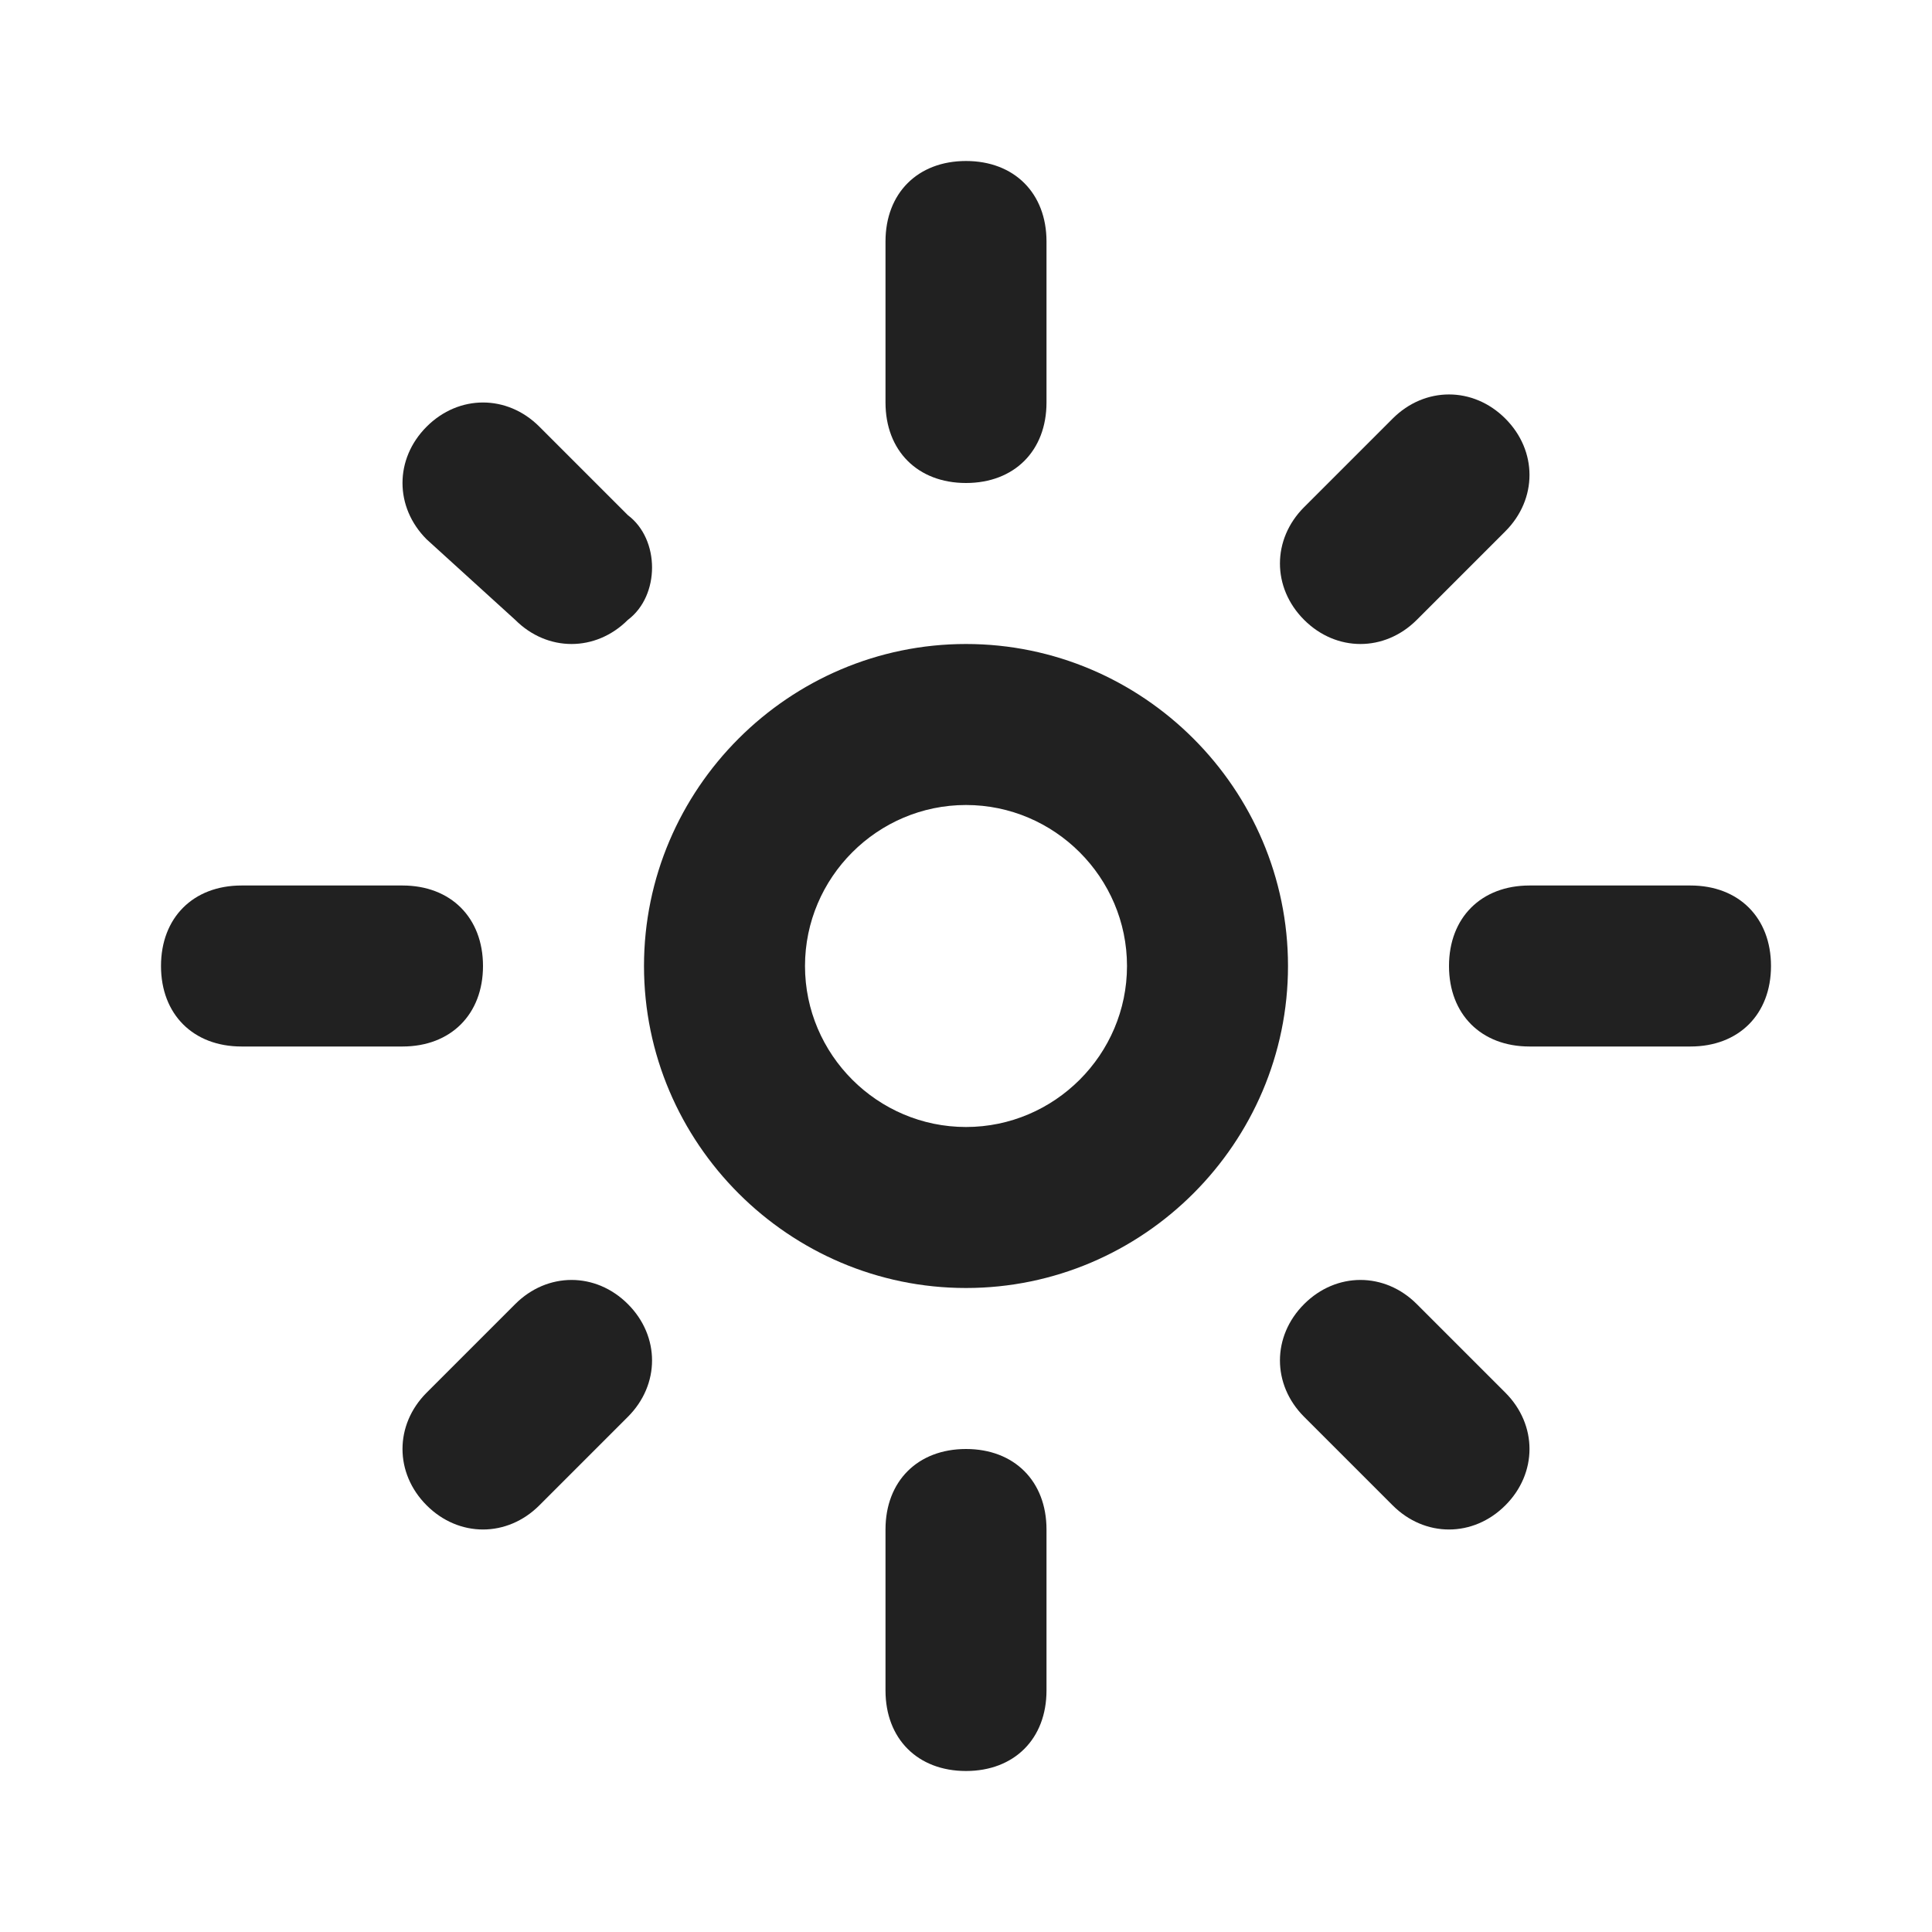
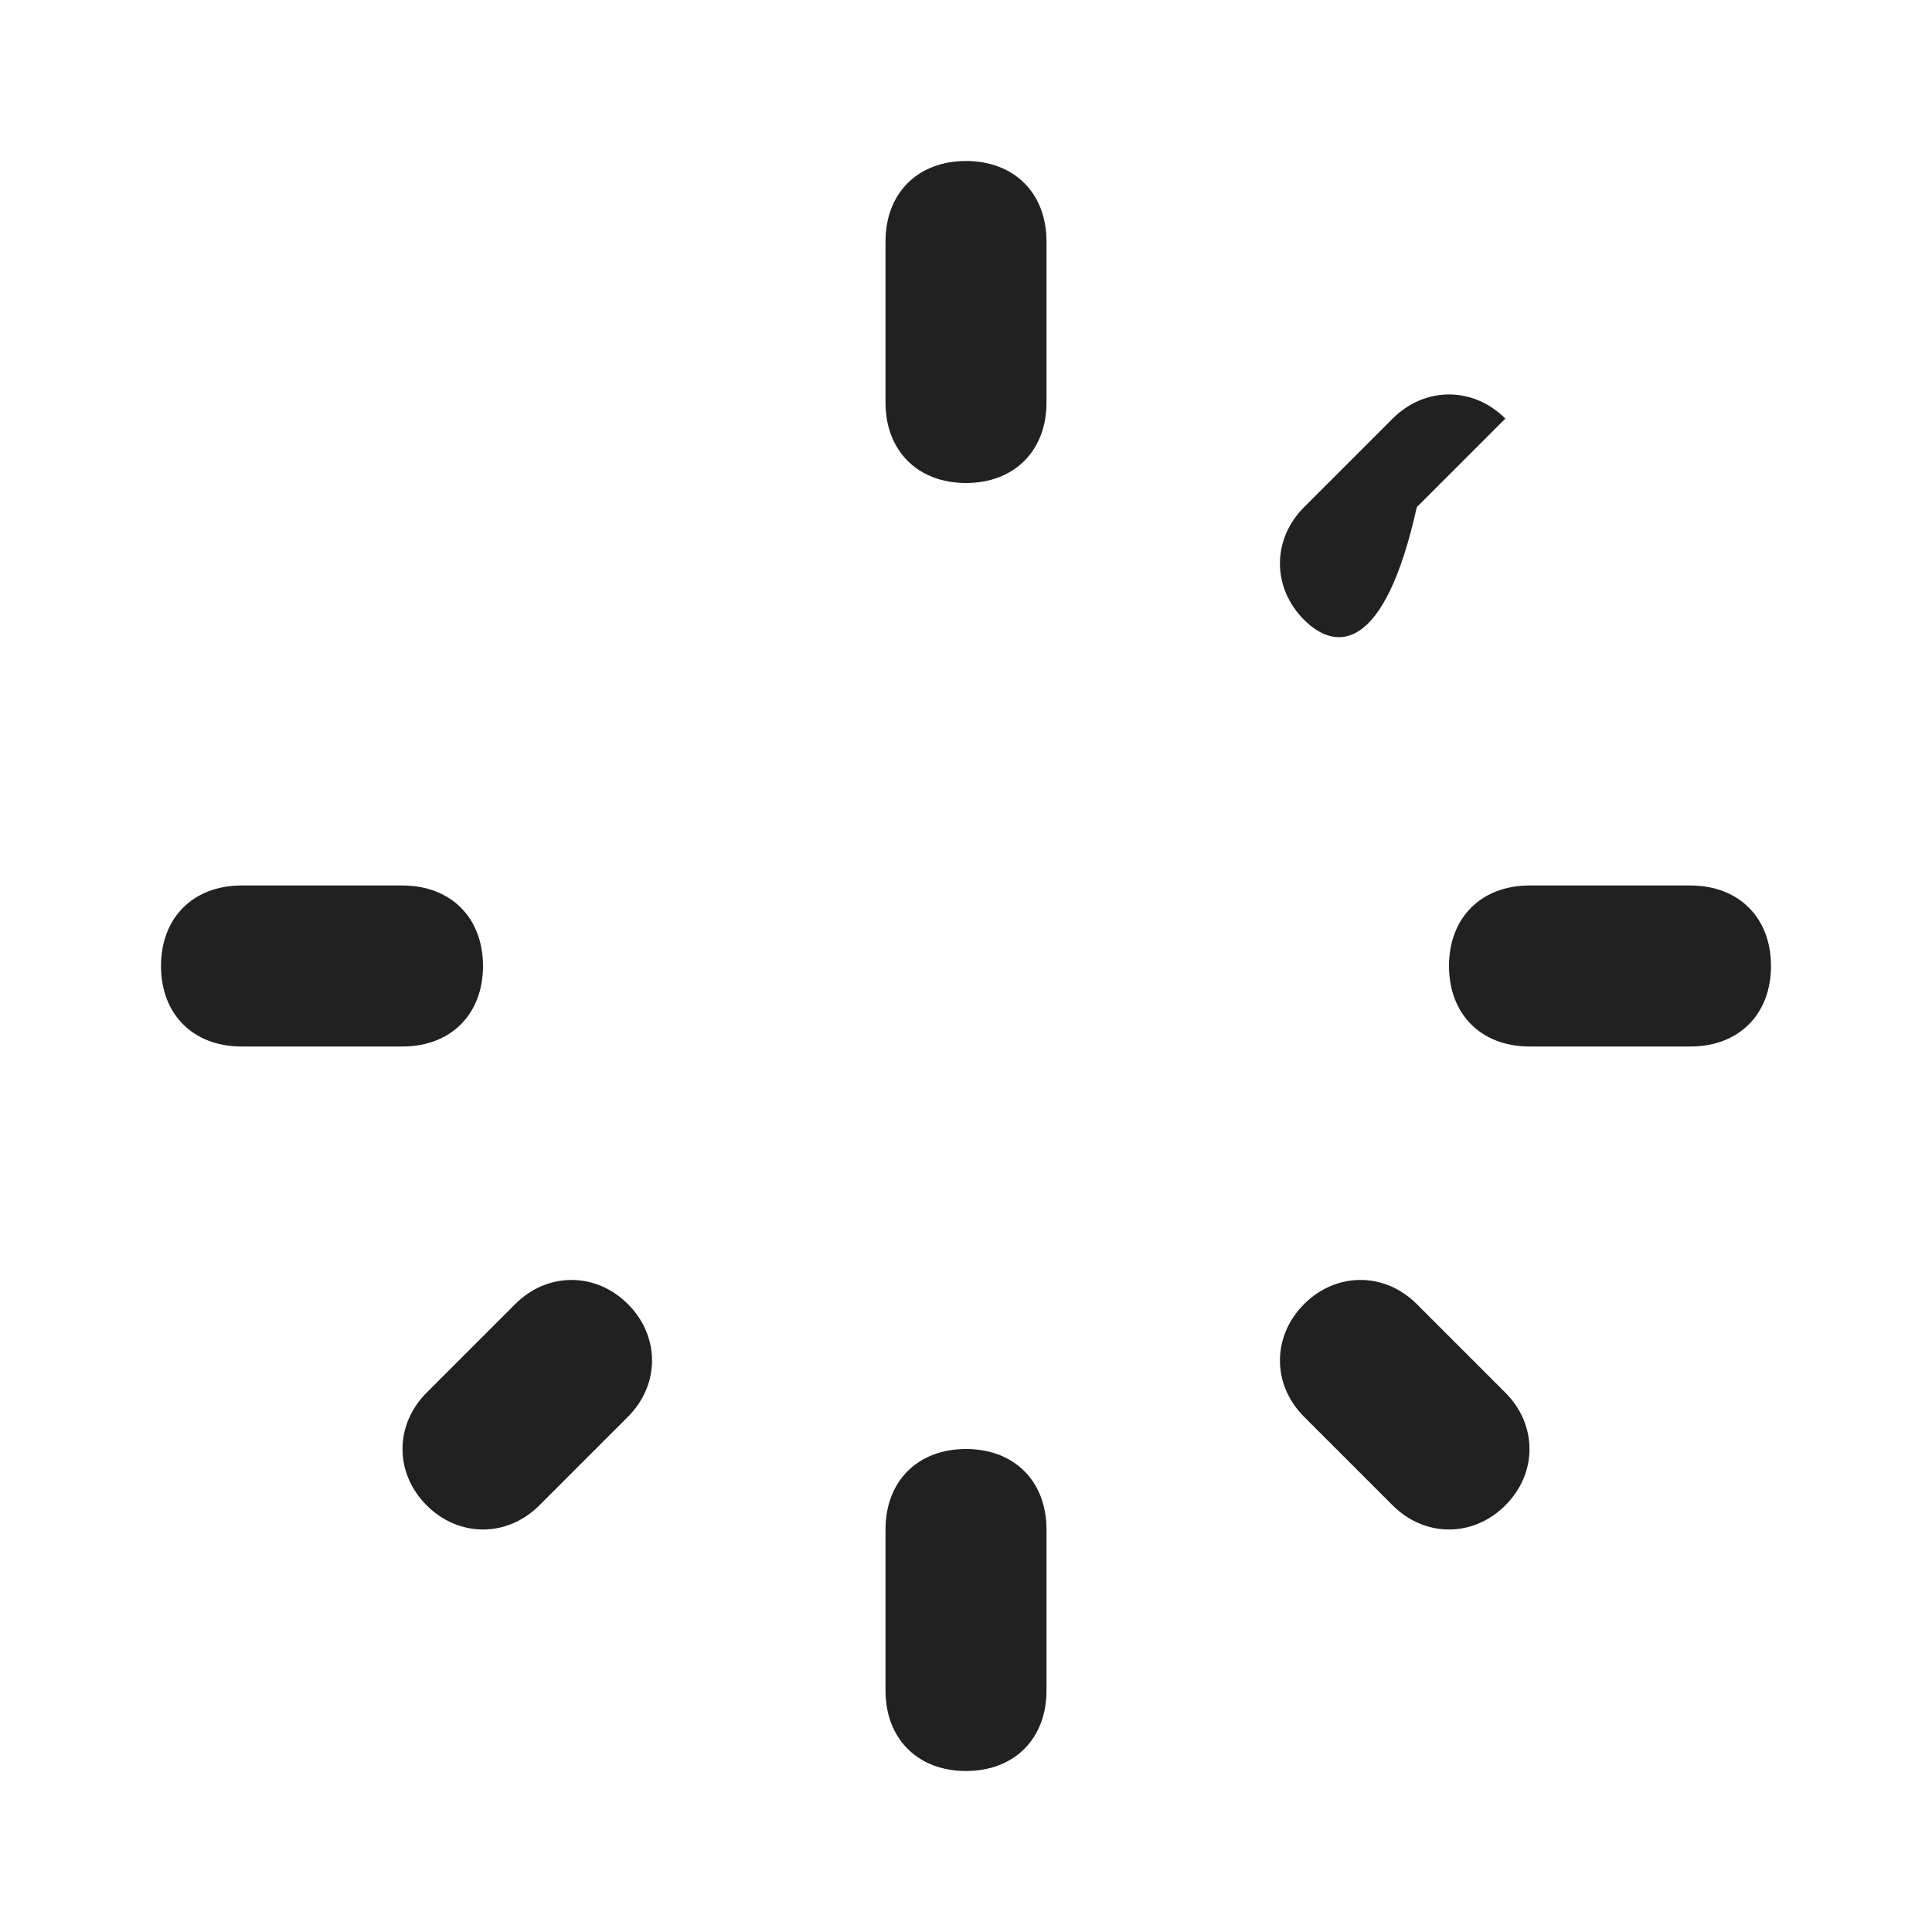
<svg xmlns="http://www.w3.org/2000/svg" version="1.1" id="Ebene_1" x="0px" y="0px" viewBox="0 0 24 24" style="enable-background:new 0 0 24 24;" xml:space="preserve">
  <style type="text/css">
	.st0{display:none;}
	.st1{fill:#212121;}
</style>
  <g id="Hintergrund" class="st0">
</g>
  <g>
    <path class="st1" d="M12,6L12,6c-0.6,0-1-0.4-1-1V3c0-0.6,0.4-1,1-1l0,0c0.6,0,1,0.4,1,1v2C13,5.6,12.6,6,12,6z" />
-     <path class="st1" d="M12,8c-2.2,0-4,1.8-4,4s1.8,4,4,4s4-1.8,4-4S14.2,8,12,8z M12,14c-1.1,0-2-0.9-2-2s0.9-2,2-2s2,0.9,2,2   S13.1,14,12,14z" />
-     <path class="st1" d="M16.2,7.7L16.2,7.7c-0.4-0.4-0.4-1,0-1.4l1.1-1.1c0.4-0.4,1-0.4,1.4,0l0,0c0.4,0.4,0.4,1,0,1.4l-1.1,1.1   C17.2,8.1,16.6,8.1,16.2,7.7z" />
+     <path class="st1" d="M16.2,7.7L16.2,7.7c-0.4-0.4-0.4-1,0-1.4l1.1-1.1c0.4-0.4,1-0.4,1.4,0l0,0l-1.1,1.1   C17.2,8.1,16.6,8.1,16.2,7.7z" />
    <path class="st1" d="M16.2,16.2L16.2,16.2c0.4-0.4,1-0.4,1.4,0l1.1,1.1c0.4,0.4,0.4,1,0,1.4l0,0c-0.4,0.4-1,0.4-1.4,0l-1.1-1.1   C15.8,17.2,15.8,16.6,16.2,16.2z" />
    <path class="st1" d="M7.8,16.2L7.8,16.2c0.4,0.4,0.4,1,0,1.4l-1.1,1.1c-0.4,0.4-1,0.4-1.4,0l0,0c-0.4-0.4-0.4-1,0-1.4l1.1-1.1   C6.8,15.8,7.4,15.8,7.8,16.2z" />
-     <path class="st1" d="M7.8,7.7L7.8,7.7c-0.4,0.4-1,0.4-1.4,0l-1.1-1c-0.4-0.4-0.4-1,0-1.4l0,0c0.4-0.4,1-0.4,1.4,0l1.1,1.1   C8.2,6.7,8.2,7.4,7.8,7.7z" />
    <path class="st1" d="M18,12L18,12c0-0.6,0.4-1,1-1h2c0.6,0,1,0.4,1,1l0,0c0,0.6-0.4,1-1,1h-2C18.4,13,18,12.6,18,12z" />
    <path class="st1" d="M12,18L12,18c0.6,0,1,0.4,1,1v2c0,0.6-0.4,1-1,1l0,0c-0.6,0-1-0.4-1-1v-2C11,18.4,11.4,18,12,18z" />
    <path class="st1" d="M6,12L6,12c0,0.6-0.4,1-1,1H3c-0.6,0-1-0.4-1-1l0,0c0-0.6,0.4-1,1-1h2C5.6,11,6,11.4,6,12z" />
  </g>
</svg>